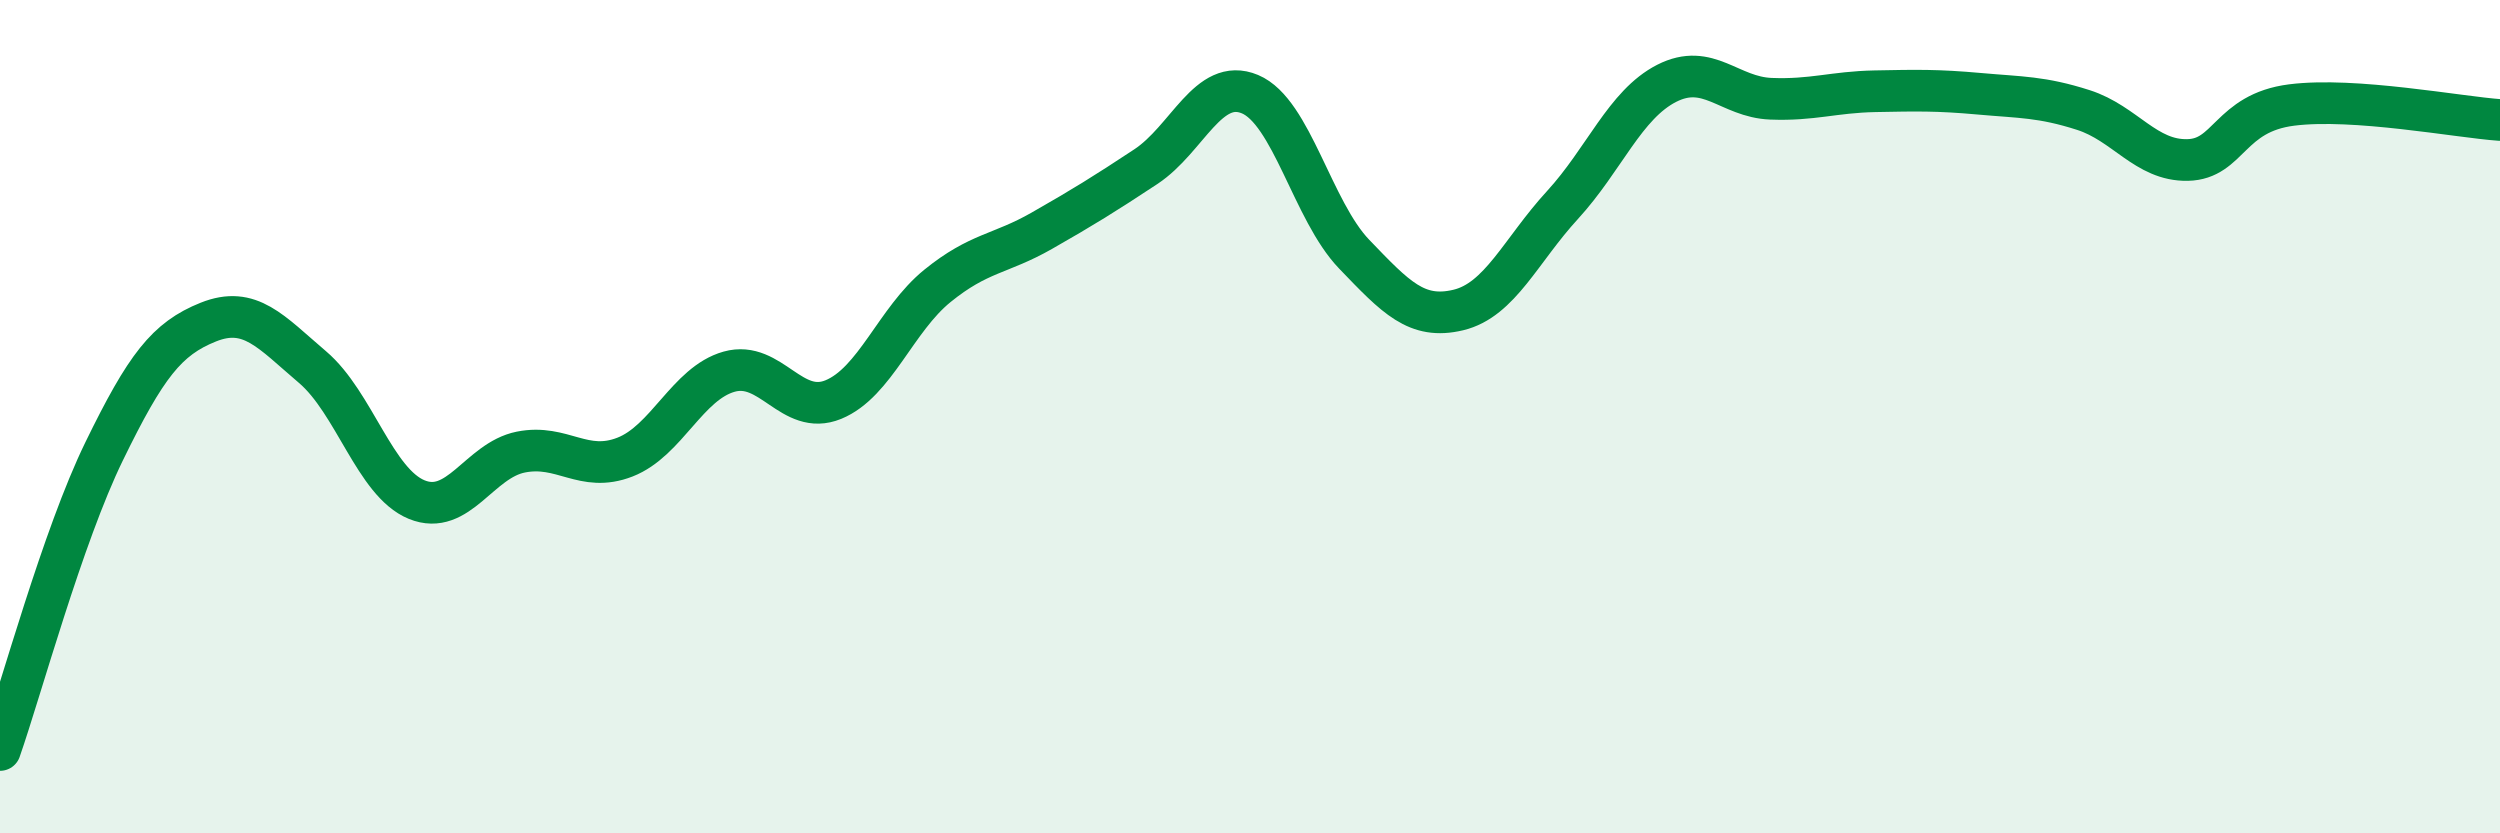
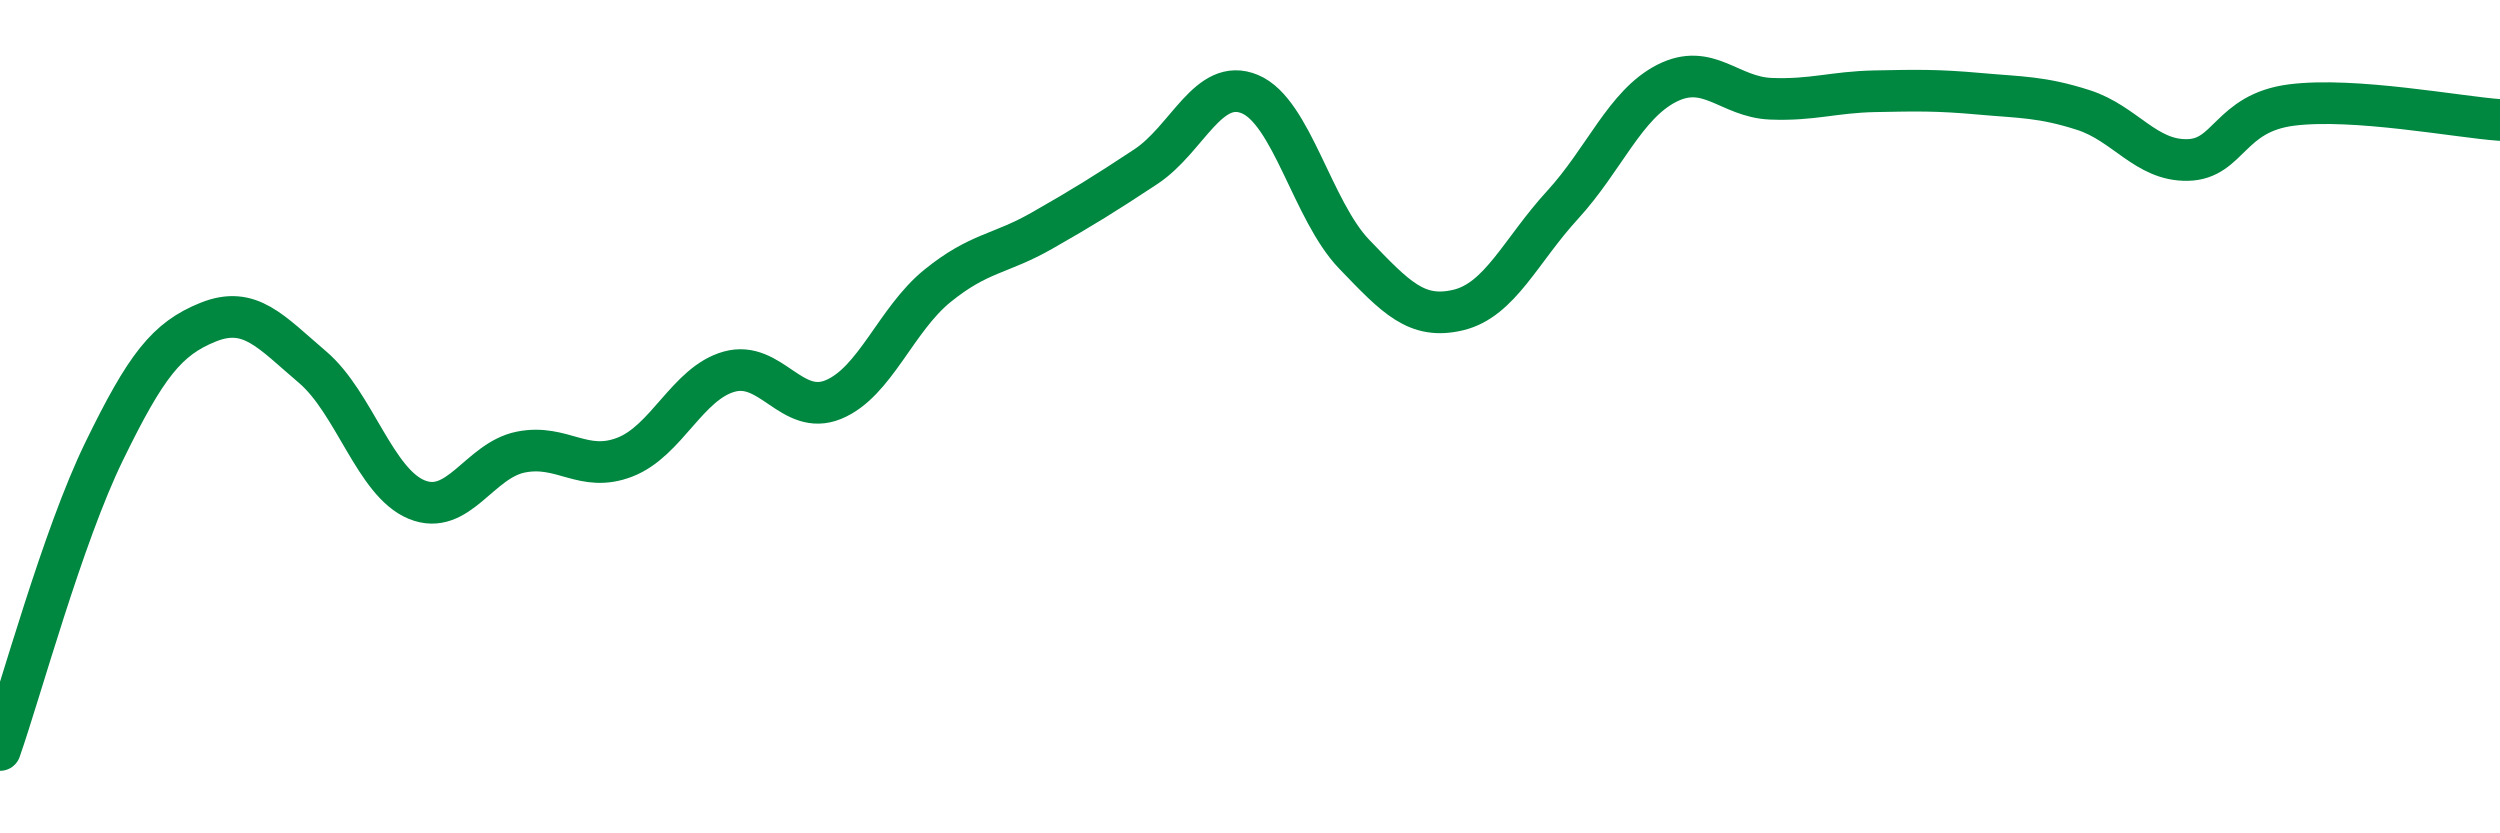
<svg xmlns="http://www.w3.org/2000/svg" width="60" height="20" viewBox="0 0 60 20">
-   <path d="M 0,18 C 0.5,16.57 1.5,12.88 2.5,10.83 C 3.5,8.78 4,8.13 5,7.73 C 6,7.33 6.5,7.96 7.5,8.81 C 8.5,9.66 9,11.58 10,11.99 C 11,12.4 11.5,11.05 12.5,10.85 C 13.5,10.65 14,11.36 15,10.97 C 16,10.58 16.5,9.2 17.5,8.92 C 18.5,8.64 19,10 20,9.59 C 21,9.18 21.5,7.67 22.5,6.86 C 23.5,6.05 24,6.11 25,5.54 C 26,4.97 26.5,4.66 27.5,4 C 28.5,3.34 29,1.84 30,2.26 C 31,2.68 31.5,5.06 32.5,6.1 C 33.5,7.14 34,7.68 35,7.44 C 36,7.2 36.5,6.01 37.5,4.92 C 38.5,3.83 39,2.51 40,2 C 41,1.49 41.5,2.33 42.5,2.37 C 43.5,2.41 44,2.21 45,2.19 C 46,2.17 46.5,2.16 47.5,2.25 C 48.5,2.34 49,2.32 50,2.64 C 51,2.96 51.5,3.86 52.5,3.84 C 53.5,3.82 53.5,2.71 55,2.52 C 56.5,2.33 59,2.81 60,2.88L60 20L0 20Z" fill="#008740" opacity="0.1" stroke-linecap="round" stroke-linejoin="round" />
  <path d="M 0,18 C 0.5,16.57 1.5,12.88 2.5,10.83 C 3.5,8.78 4,8.13 5,7.73 C 6,7.33 6.5,7.96 7.5,8.81 C 8.5,9.66 9,11.58 10,11.99 C 11,12.4 11.5,11.05 12.5,10.85 C 13.5,10.65 14,11.36 15,10.97 C 16,10.58 16.5,9.2 17.5,8.92 C 18.5,8.64 19,10 20,9.59 C 21,9.18 21.5,7.67 22.5,6.86 C 23.5,6.05 24,6.11 25,5.54 C 26,4.97 26.5,4.66 27.5,4 C 28.5,3.34 29,1.84 30,2.26 C 31,2.68 31.5,5.06 32.5,6.1 C 33.5,7.14 34,7.68 35,7.44 C 36,7.2 36.5,6.01 37.5,4.92 C 38.5,3.83 39,2.51 40,2 C 41,1.49 41.5,2.33 42.5,2.37 C 43.5,2.41 44,2.21 45,2.19 C 46,2.17 46.5,2.16 47.5,2.25 C 48.5,2.34 49,2.32 50,2.64 C 51,2.96 51.5,3.86 52.5,3.84 C 53.5,3.82 53.5,2.71 55,2.52 C 56.5,2.33 59,2.81 60,2.88" stroke="#008740" stroke-width="1" fill="none" stroke-linecap="round" stroke-linejoin="round" />
</svg>